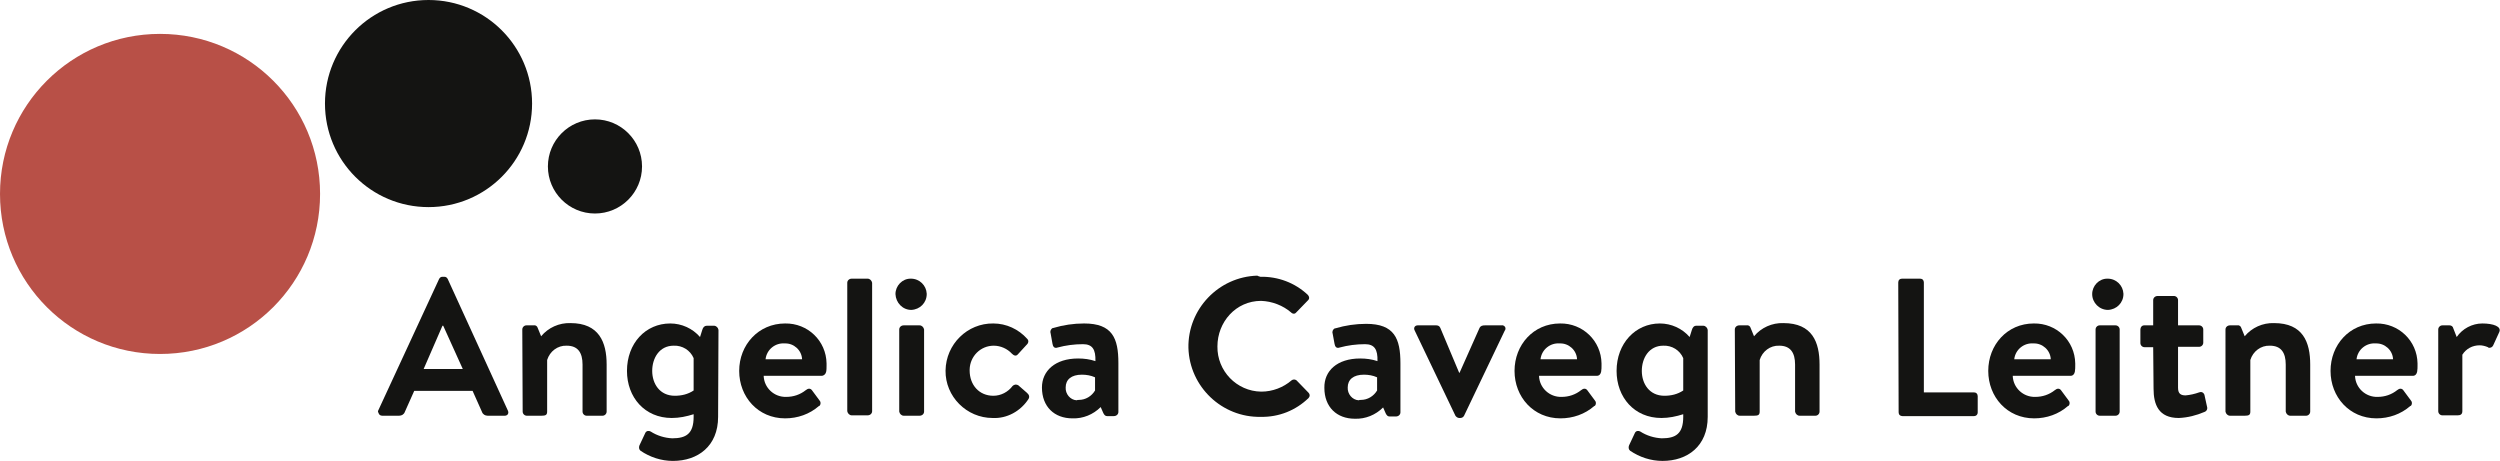
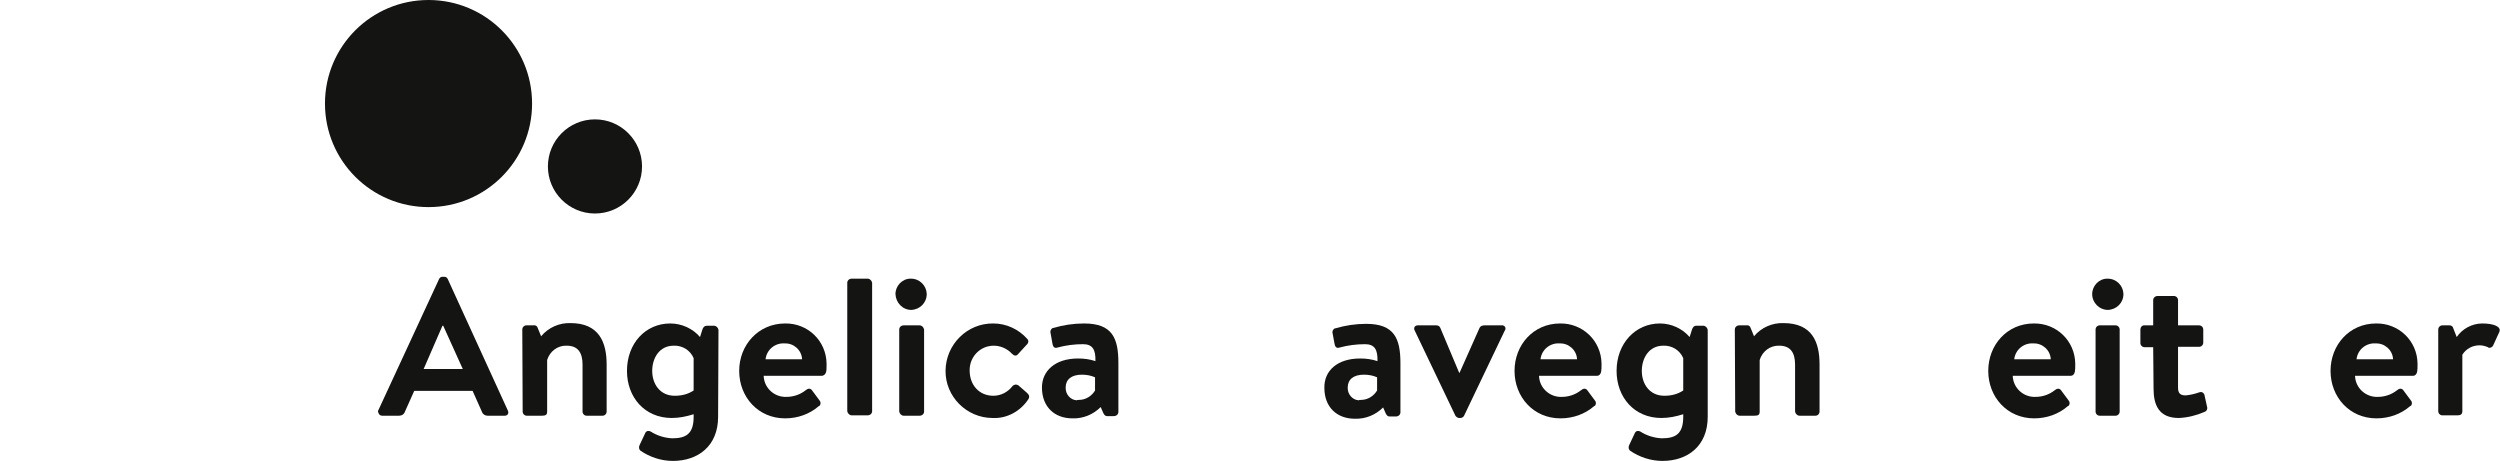
<svg xmlns="http://www.w3.org/2000/svg" version="1.1" id="Ebene_1" x="0px" y="0px" viewBox="0 0 663.9 122.3" style="enable-background:new 0 0 663.9 122.3;" xml:space="preserve">
  <style type="text/css">
	.st0{fill:#141412;}
	.st1{fill:#B85047;}
</style>
  <title>logo_acl</title>
  <path class="st0" d="M100.4,109.1l16.2-35c0.2-0.4,0.5-0.6,0.9-0.6h0.5c0.4,0,0.7,0.2,0.9,0.6l16,35c0.2,0.4,0.1,1-0.4,1.2  c-0.2,0.1-0.3,0.1-0.5,0.1h-4.5c-0.7,0-1.3-0.4-1.5-1l-2.5-5.6h-15.5l-2.5,5.6c-0.2,0.6-0.8,1-1.5,1h-4.5c-0.5,0-0.9-0.3-1-0.8  C100.3,109.4,100.4,109.2,100.4,109.1z M122.9,98l-5.2-11.5h-0.2L112.5,98H122.9z" />
  <path class="st0" d="M138.7,87.5c0-0.6,0.5-1.1,1.1-1.1h2c0.5-0.1,0.9,0.3,1,0.7l0.9,2.2c1.9-2.3,4.8-3.6,7.8-3.5  c7.6,0,9.6,5.1,9.6,11v12.5c0,0.6-0.5,1.1-1.1,1.1h-4.2c-0.6,0-1.1-0.5-1.1-1.1V96.8c0-3.1-1.2-5-4.2-5c-2.4-0.1-4.5,1.5-5.2,3.8  v13.7c0,0.9-0.4,1.1-1.5,1.1h-3.9c-0.6,0-1.1-0.5-1.1-1.1L138.7,87.5z" />
  <path class="st0" d="M190.7,110.7c0,7.8-5.4,11.7-12,11.7c-3.1,0-6.1-1-8.6-2.7c-0.4-0.3-0.5-0.9-0.3-1.4l1.6-3.4  c0.3-0.5,0.9-0.6,1.4-0.3c0,0,0,0,0,0c1.7,1.1,3.7,1.7,5.7,1.8c3.7,0,5.7-1.2,5.7-5.7V110c-1.9,0.6-3.8,1-5.8,1  c-7.2,0-11.9-5.5-11.9-12.5c0-7.3,4.9-12.6,11.5-12.6c3,0,5.9,1.3,7.9,3.6l0.6-1.9c0.2-0.7,0.6-1.1,1.2-1.1h1.9  c0.6,0,1.1,0.5,1.2,1.1L190.7,110.7z M184.2,95.1c-0.9-2.1-3-3.4-5.3-3.3c-3.8,0-5.7,3.3-5.7,6.7s2,6.6,6,6.6c1.8,0,3.5-0.4,5-1.4  L184.2,95.1z" />
  <path class="st0" d="M208.5,85.9c6-0.1,10.9,4.6,11,10.6c0,0.2,0,0.4,0,0.6c0,0.4,0,1.2-0.1,1.6c-0.1,0.6-0.6,1.1-1.2,1.1h-15.4  c0.1,3.2,2.8,5.7,6,5.6c0,0,0,0,0,0c1.9,0,3.7-0.6,5.2-1.8c0.6-0.5,1.2-0.5,1.6,0l2,2.7c0.4,0.4,0.4,1,0.1,1.4  c-0.1,0.1-0.1,0.1-0.2,0.1c-2.5,2.2-5.7,3.3-9,3.3c-7.2,0-12.2-5.7-12.2-12.6S201.4,85.9,208.5,85.9z M213,95.4  c-0.1-2.4-2.2-4.3-4.6-4.2c0,0,0,0,0,0c-2.5-0.2-4.8,1.6-5.1,4.2H213z" />
  <path class="st0" d="M225,75.1c0-0.6,0.5-1.1,1.2-1.1h4.2c0.6,0,1.1,0.5,1.2,1.1v34.1c0,0.6-0.5,1.1-1.2,1.1h-4.2  c-0.6,0-1.1-0.5-1.2-1.1V75.1z" />
  <path class="st0" d="M237.8,78.1c0-2.2,1.8-4.1,4-4.1c0,0,0.1,0,0.1,0c2.3,0,4.1,1.8,4.2,4c0,0,0,0,0,0.1c0,2.3-1.8,4.1-4.1,4.2  c0,0,0,0,0,0C239.7,82.3,237.9,80.4,237.8,78.1C237.8,78.2,237.8,78.1,237.8,78.1z M238.8,87.5c0-0.6,0.5-1.1,1.2-1.1h4.2  c0.6,0,1.1,0.5,1.2,1.1v21.8c0,0.6-0.5,1.1-1.2,1.1h-4.2c-0.6,0-1.1-0.5-1.2-1.1V87.5z" />
  <path class="st0" d="M263.8,85.9c3.4,0,6.7,1.5,9,4.1c0.5,0.5,0.3,1.2-0.3,1.7l-2.2,2.4c-0.5,0.6-1.1,0.3-1.6-0.2  c-1.2-1.3-3-2.1-4.8-2.1c-3.5,0-6.3,2.8-6.4,6.3c0,0.1,0,0.2,0,0.3c0,3.8,2.5,6.7,6.3,6.7c2,0,3.9-1,5.1-2.6c0.4-0.4,1-0.5,1.5-0.2  l2.3,2c0.6,0.5,0.8,1.1,0.4,1.7c-2.1,3.2-5.7,5.2-9.5,5c-6.9,0-12.6-5.7-12.5-12.6C251.2,91.4,256.9,85.8,263.8,85.9L263.8,85.9  L263.8,85.9z" />
  <path class="st0" d="M286.3,95.2c1.6,0,3.1,0.2,4.6,0.7c0.1-3.1-0.8-4.5-3.3-4.5c-2.3,0-4.6,0.3-6.8,0.9c-0.8,0.3-1.2-0.3-1.3-1  l-0.5-2.8c-0.2-0.6,0.1-1.2,0.6-1.4c0,0,0.1,0,0.1,0c2.7-0.8,5.4-1.2,8.2-1.2c7.5,0,9.1,3.9,9.1,10.5v13c0,0.6-0.5,1.1-1.2,1.1h-1.8  c-0.4,0-0.7-0.2-1-0.8l-0.7-1.6c-2,2-4.7,3.1-7.5,3c-4.8,0-8.1-3.1-8.1-8.2C276.7,98.5,280.2,95.2,286.3,95.2z M286.5,106.2  c1.8,0,3.4-1,4.3-2.5v-3.5c-1.1-0.5-2.3-0.7-3.5-0.7c-2.8,0-4.3,1.3-4.3,3.4c-0.1,1.7,1.2,3.3,2.9,3.4  C286.1,106.2,286.3,106.2,286.5,106.2L286.5,106.2z" />
-   <path class="st0" d="M334.7,73.5c4.7-0.1,9.2,1.6,12.6,4.8c0.4,0.4,0.5,1,0.1,1.4c0,0,0,0,0,0l-3.2,3.3c-0.3,0.4-0.8,0.4-1.2,0.1  c0,0-0.1-0.1-0.1-0.1c-2.2-1.9-5.1-3-8-3.1c-6.7,0-11.6,5.6-11.6,12.1c-0.1,6.5,5.1,11.9,11.6,12c0,0,0.1,0,0.1,0c2.9,0,5.8-1.1,8-3  c0.4-0.3,0.9-0.3,1.3,0l3.2,3.3c0.4,0.4,0.4,1,0,1.4c-3.4,3.3-7.9,5.1-12.7,5c-10.3,0.2-18.9-8-19.2-18.3  c-0.2-10.3,8-18.9,18.3-19.2C334.2,73.4,334.5,73.4,334.7,73.5L334.7,73.5z" />
  <path class="st0" d="M361.2,95.2c1.6,0,3.1,0.2,4.6,0.7c0.1-3.1-0.8-4.5-3.3-4.5c-2.3,0-4.6,0.3-6.8,0.9c-0.8,0.3-1.2-0.3-1.3-1  l-0.5-2.7c-0.2-0.6,0.1-1.2,0.6-1.4c0,0,0.1,0,0.1,0c2.7-0.8,5.4-1.2,8.2-1.2c7.5,0,9.1,3.9,9.1,10.5v13c0,0.6-0.5,1.1-1.2,1.1H369  c-0.4,0-0.7-0.2-1-0.8l-0.7-1.6c-2,2-4.7,3.1-7.5,3c-4.8,0-8.1-3.1-8.1-8.2C351.6,98.5,355.1,95.2,361.2,95.2z M361.4,106.2  c1.8,0,3.4-1,4.3-2.5v-3.5c-1.1-0.5-2.3-0.7-3.5-0.7c-2.8,0-4.3,1.3-4.3,3.4c-0.1,1.7,1.2,3.3,2.9,3.4  C361,106.2,361.2,106.2,361.4,106.2z" />
  <path class="st0" d="M375.7,87.8c-0.4-0.7,0-1.4,0.8-1.4h4.9c0.5,0,0.9,0.2,1.1,0.7l5,11.9h0.1l5.3-11.9c0.3-0.6,0.8-0.7,1.5-0.7  h4.4c0.5-0.1,0.9,0.3,1,0.7c0,0.2,0,0.5-0.2,0.7l-10.8,22.6c-0.2,0.4-0.6,0.6-1,0.6h-0.3c-0.4,0-0.8-0.3-1-0.6L375.7,87.8z" />
  <path class="st0" d="M414.3,85.9c6-0.1,10.9,4.6,11,10.6c0,0.2,0,0.4,0,0.6c0,0.5,0,1-0.1,1.6c-0.1,0.6-0.5,1.1-1.1,1.1h-15.4  c0.1,3.2,2.8,5.7,6,5.6c0,0,0,0,0,0c1.9,0,3.7-0.6,5.2-1.8c0.6-0.5,1.2-0.5,1.6,0l2,2.7c0.4,0.4,0.4,1,0.1,1.4  c-0.1,0.1-0.1,0.1-0.2,0.1c-2.5,2.2-5.7,3.3-9,3.3c-7.2,0-12.2-5.7-12.2-12.6S407.2,85.9,414.3,85.9z M418.8,95.4  c-0.1-2.4-2.2-4.3-4.6-4.2c0,0,0,0,0,0c-2.5-0.2-4.8,1.6-5.1,4.2H418.8z" />
  <path class="st0" d="M453.5,110.7c0,7.8-5.4,11.7-12,11.7c-3.1,0-6.1-1-8.6-2.7c-0.4-0.3-0.5-0.9-0.3-1.4l1.6-3.4  c0.3-0.5,0.9-0.6,1.4-0.3c0,0,0,0,0,0c1.7,1.1,3.7,1.7,5.7,1.8c3.7,0,5.7-1.2,5.7-5.7V110c-1.9,0.6-3.8,1-5.8,1  c-7.2,0-11.9-5.5-11.9-12.5c0-7.3,5-12.6,11.5-12.6c3,0,5.9,1.3,7.9,3.6l0.6-1.9c0.2-0.7,0.6-1.1,1.1-1.1h1.9c0.6,0,1.1,0.5,1.2,1.1  L453.5,110.7z M447,95.1c-0.9-2.1-3-3.4-5.3-3.3c-3.8,0-5.7,3.3-5.7,6.7s2,6.6,6,6.6c1.8,0,3.5-0.4,5-1.4L447,95.1z" />
  <path class="st0" d="M460.7,87.5c0-0.6,0.5-1.1,1.2-1.1h2c0.5-0.1,0.9,0.3,1,0.7l0.9,2.2c1.9-2.3,4.8-3.6,7.8-3.5  c7.7,0,9.6,5.1,9.6,11v12.5c0,0.6-0.5,1.1-1.1,1.1h-4.2c-0.6,0-1.1-0.5-1.2-1.1V96.8c0-3.1-1.2-5-4.2-5c-2.4-0.1-4.5,1.5-5.2,3.8  v13.7c0,0.9-0.4,1.1-1.5,1.1h-3.8c-0.6,0-1.1-0.5-1.2-1.1L460.7,87.5z" />
-   <path class="st0" d="M504.1,75c0-0.6,0.4-1,1-1h4.8c0.6,0,1,0.4,1,1v29.2h13.3c0.6,0,1,0.4,1,1v4.3c0,0.6-0.4,1-1,1h-19  c-0.6,0-1-0.4-1-1L504.1,75z" />
  <path class="st0" d="M540.1,85.9c6-0.1,10.9,4.6,11,10.6c0,0.2,0,0.4,0,0.6c0,0.5,0,1-0.1,1.6c-0.1,0.6-0.5,1.1-1.1,1.1h-15.4  c0.1,3.2,2.8,5.7,6,5.6c0,0,0,0,0,0c1.9,0,3.7-0.6,5.2-1.8c0.6-0.5,1.2-0.5,1.6,0l2,2.7c0.4,0.4,0.4,1,0.1,1.4  c-0.1,0.1-0.1,0.1-0.2,0.1c-2.5,2.2-5.7,3.3-9,3.3c-7.2,0-12.2-5.7-12.2-12.6S533,85.9,540.1,85.9z M544.6,95.4  c-0.1-2.4-2.2-4.3-4.6-4.2c0,0,0,0,0,0c-2.5-0.2-4.8,1.6-5.1,4.2H544.6z" />
  <path class="st0" d="M555.6,78.1c0-2.2,1.8-4.1,4-4.1c0,0,0.1,0,0.1,0c2.3,0,4.1,1.8,4.2,4c0,0,0,0,0,0.1c0,2.3-1.8,4.1-4.1,4.2  c0,0,0,0,0,0C557.5,82.3,555.6,80.4,555.6,78.1C555.6,78.2,555.6,78.1,555.6,78.1z M556.5,87.5c0-0.6,0.5-1.1,1.1-1.1h4.2  c0.6,0,1.1,0.5,1.1,1.1v21.8c0,0.6-0.5,1.1-1.1,1.1h-4.2c-0.6,0-1.1-0.5-1.1-1.1L556.5,87.5z" />
  <path class="st0" d="M571.8,92.2h-2.3c-0.6,0-1.1-0.5-1.1-1.1v-3.6c0-0.6,0.4-1.1,1-1.1c0,0,0,0,0.1,0h2.3v-6.7  c0-0.6,0.5-1.1,1.2-1.1h4.3c0.6,0,1.1,0.5,1.1,1.1c0,0,0,0,0,0v6.7h5.6c0.6,0,1.1,0.5,1.1,1.1c0,0,0,0,0,0V91c0,0.6-0.5,1.1-1.1,1.1  h-5.6V103c0,1.6,0.8,2,2,2c1.2-0.1,2.5-0.4,3.6-0.8c0.5-0.2,1-0.1,1.3,0.4c0,0.1,0.1,0.2,0.1,0.2l0.7,3.2c0.2,0.6-0.1,1.2-0.7,1.4  c-2.1,0.9-4.4,1.5-6.8,1.6c-5.4,0-6.7-3.6-6.7-7.8L571.8,92.2z" />
-   <path class="st0" d="M591,87.5c0-0.6,0.5-1.1,1.2-1.1h2c0.5-0.1,0.9,0.3,1,0.7l0.9,2.2c1.9-2.3,4.8-3.6,7.8-3.5  c7.7,0,9.6,5.1,9.6,11v12.5c0,0.6-0.5,1.1-1.1,1.1h-4.2c-0.6,0-1.1-0.5-1.2-1.1V96.8c0-3.1-1.2-5-4.2-5c-2.4-0.1-4.5,1.5-5.2,3.8  v13.7c0,0.9-0.4,1.1-1.5,1.1h-3.9c-0.6,0-1.1-0.5-1.2-1.1V87.5z" />
  <path class="st0" d="M631,85.9c6-0.1,10.9,4.6,11,10.6c0,0.2,0,0.4,0,0.6c0,0.5,0,1-0.1,1.6c-0.1,0.6-0.5,1.1-1.1,1.1h-15.4  c0.1,3.2,2.8,5.7,6,5.6c0,0,0,0,0,0c1.9,0,3.7-0.6,5.2-1.8c0.6-0.5,1.2-0.5,1.6,0l2,2.7c0.4,0.4,0.4,1,0.1,1.4  c-0.1,0.1-0.1,0.1-0.2,0.1c-2.5,2.2-5.7,3.3-9,3.3c-7.2,0-12.2-5.7-12.2-12.6S623.9,85.9,631,85.9z M635.5,95.4  c-0.1-2.4-2.2-4.3-4.6-4.2c0,0,0,0,0,0c-2.5-0.2-4.8,1.6-5.1,4.2H635.5z" />
  <path class="st0" d="M647.5,87.5c0-0.6,0.5-1.1,1.1-1.1h1.9c0.5,0,0.9,0.3,1,0.8l0.9,2.3c1.5-2.2,4.1-3.6,6.8-3.6  c2.9,0,5.2,0.8,4.5,2.3l-1.6,3.5c-0.2,0.5-0.8,0.8-1.3,0.6c0,0-0.1,0-0.1-0.1c-0.7-0.3-1.5-0.5-2.2-0.5c-1.9,0-3.6,0.9-4.6,2.5v15  c0,0.9-0.6,1.1-1.3,1.1h-4c-0.6,0-1.1-0.5-1.1-1.1L647.5,87.5z" />
-   <path class="st1" d="M42.5,94C66,94,85,75,85,51.5S66,9,42.5,9C19,9,0,28,0,51.5C0,75,19,94,42.5,94L42.5,94" />
  <path class="st0" d="M113.8,55c15.2,0,27.5-12.3,27.5-27.5S129,0,113.8,0S86.3,12.3,86.3,27.5S98.6,55,113.8,55L113.8,55" />
  <path class="st0" d="M158,56.7c6.9,0,12.5-5.6,12.5-12.5s-5.6-12.5-12.5-12.5s-12.5,5.6-12.5,12.5l0,0  C145.5,51.1,151.1,56.7,158,56.7" />
</svg>